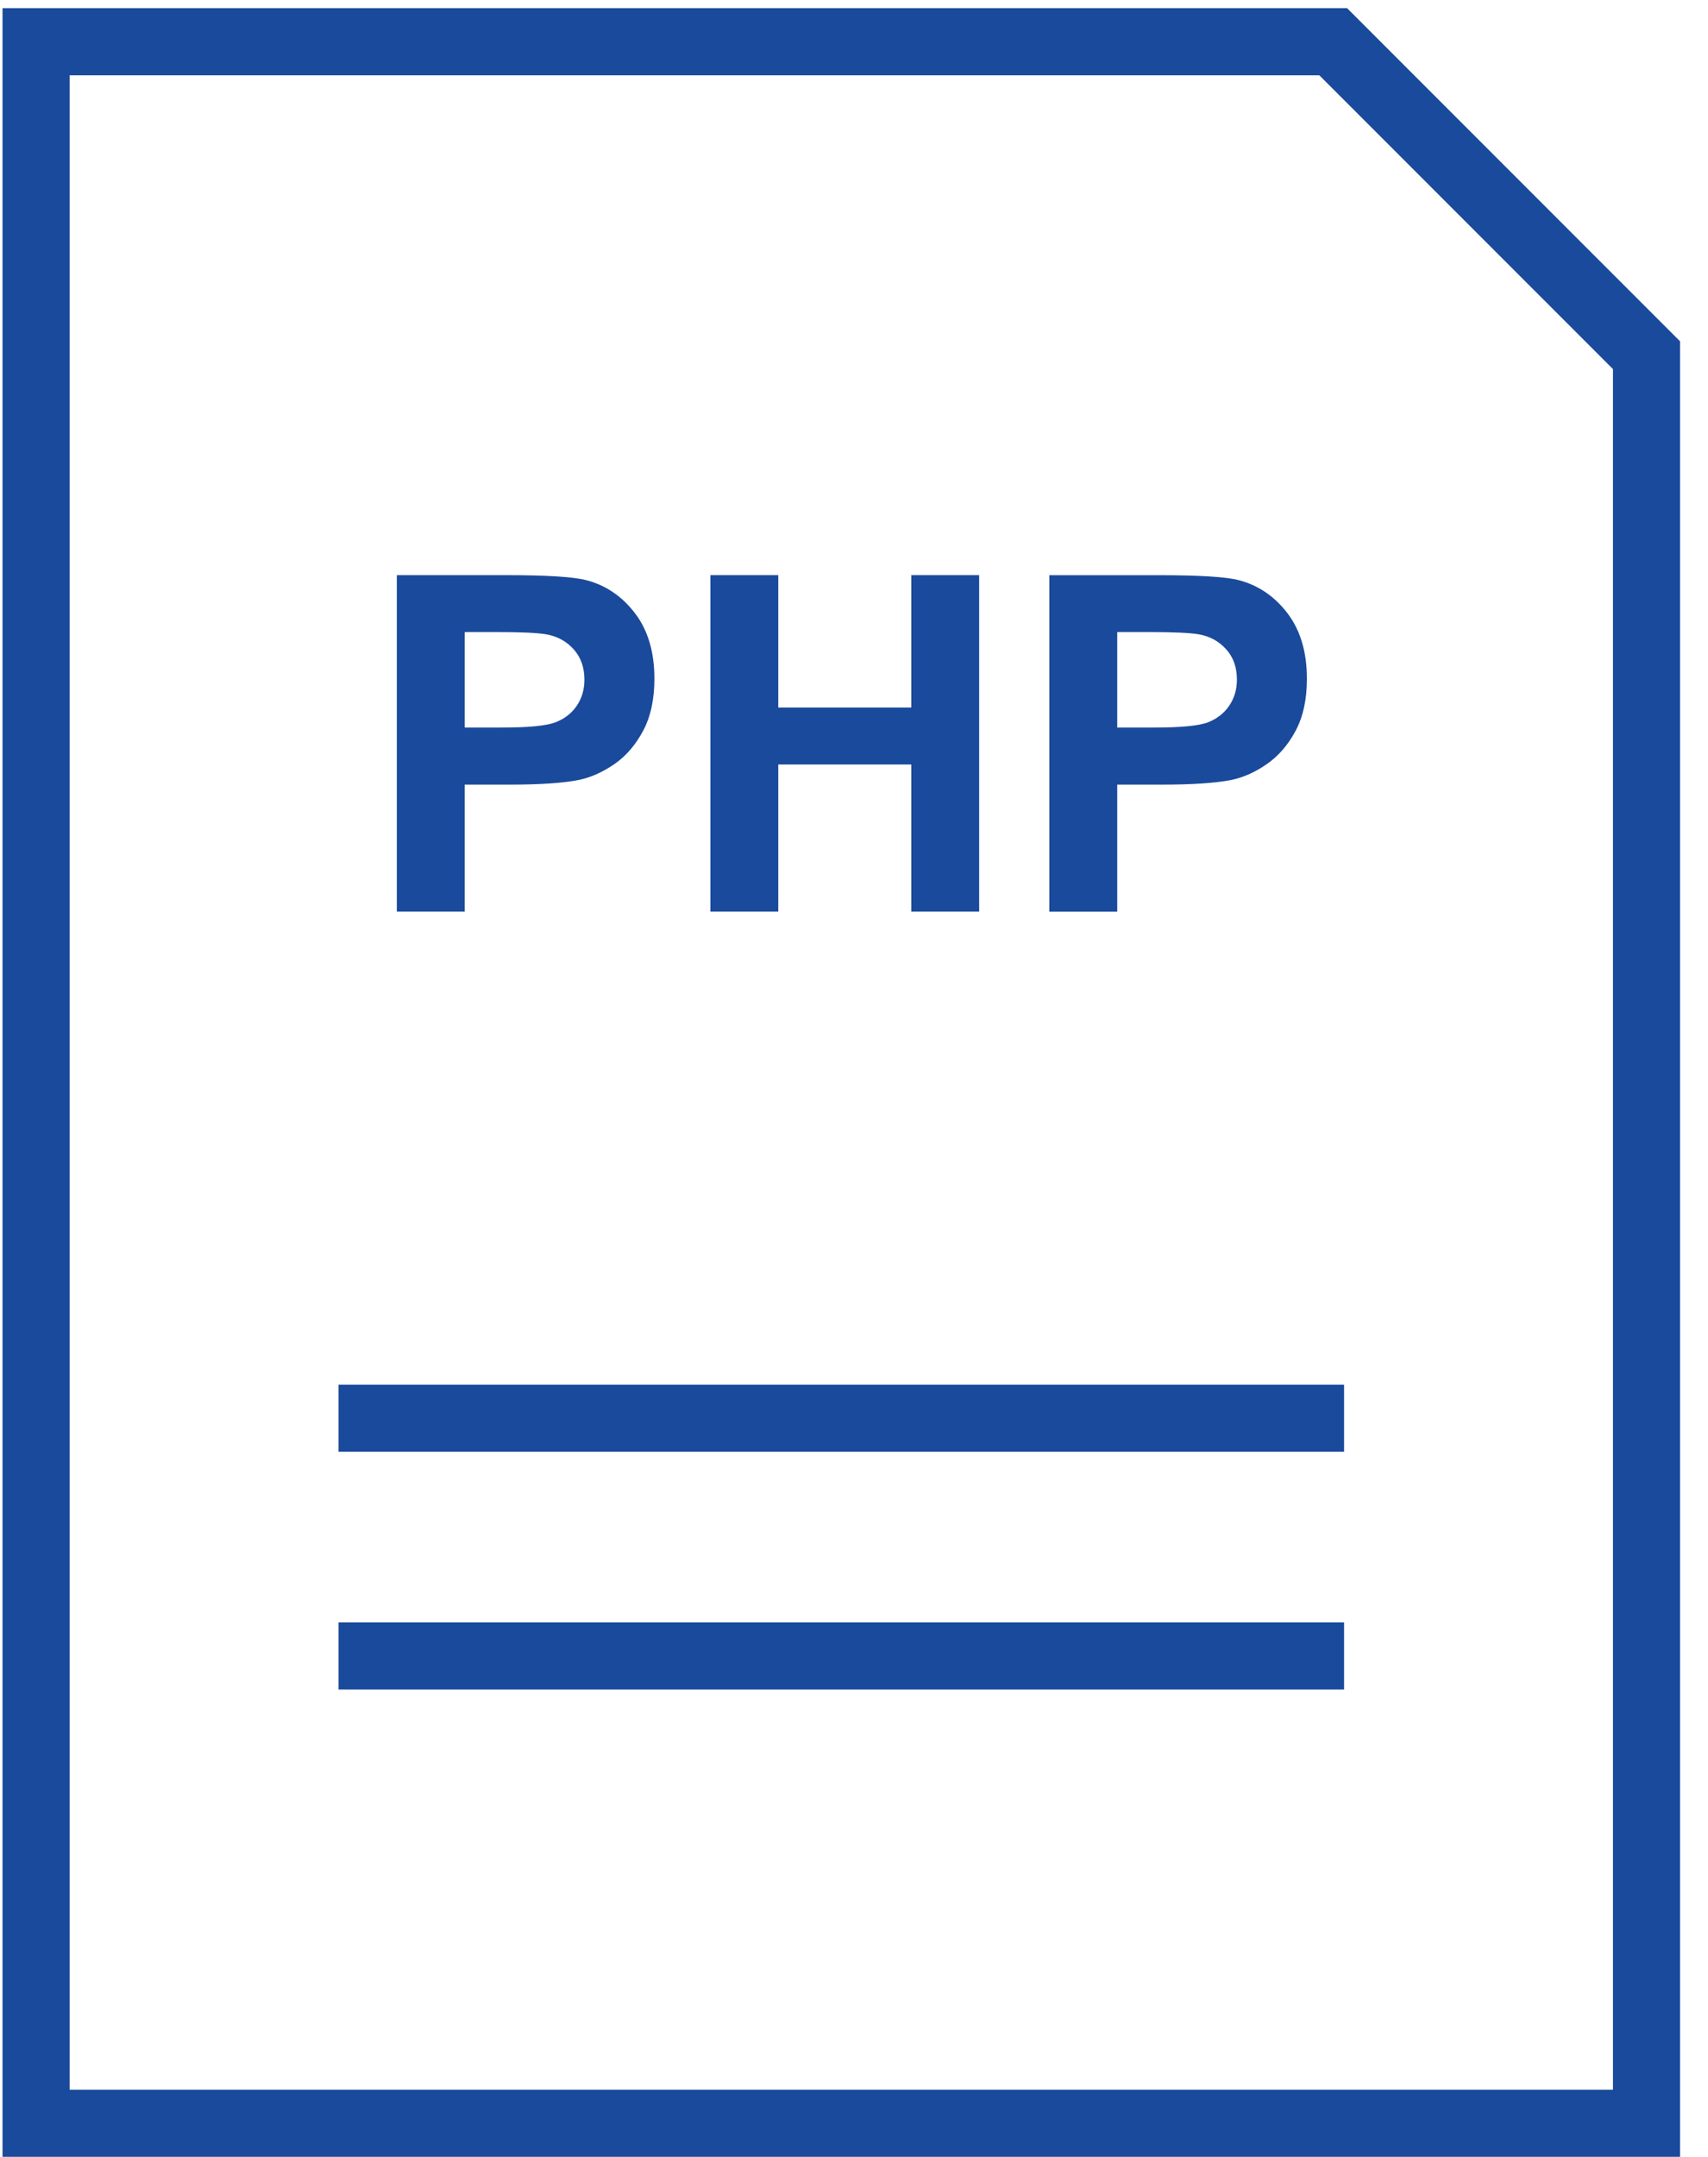
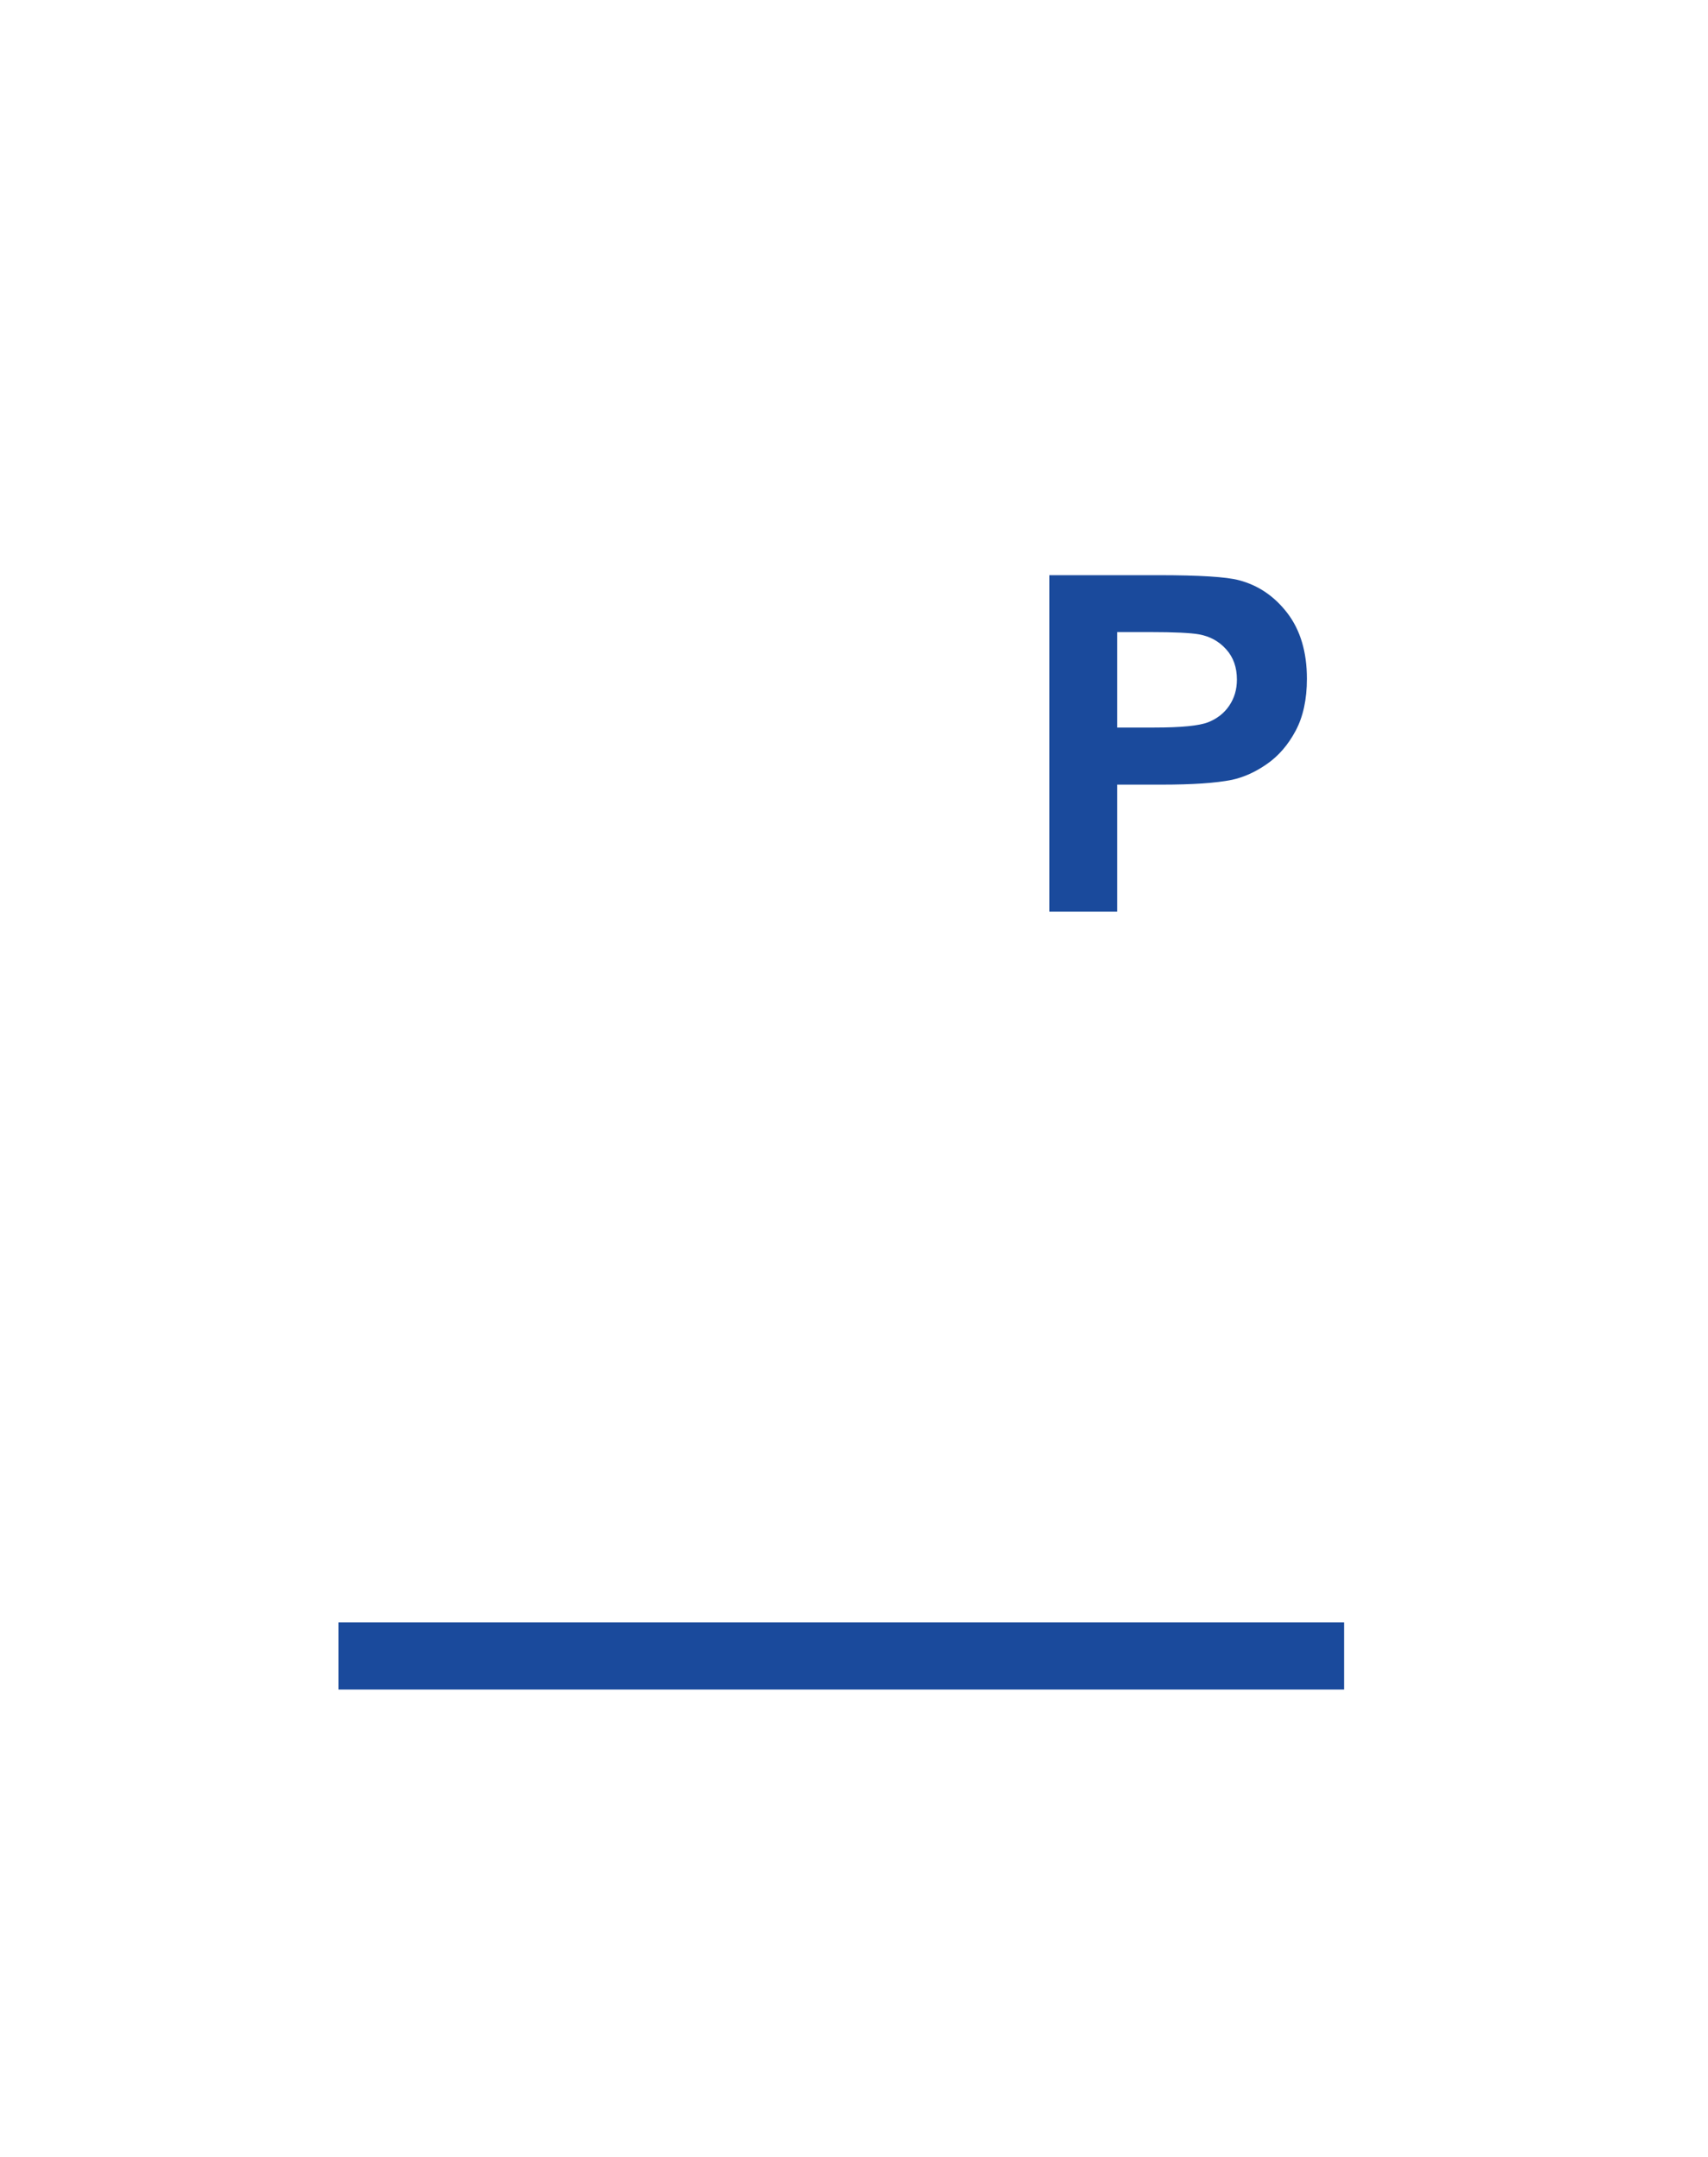
<svg xmlns="http://www.w3.org/2000/svg" width="42" height="53" viewBox="0 0 42 53" fill="none">
-   <path d="M11.428 19.281H12.517C13.272 19.281 13.85 19.243 14.248 19.163C14.541 19.099 14.83 18.969 15.114 18.772C15.398 18.574 15.63 18.304 15.815 17.957C16 17.611 16.092 17.183 16.092 16.678C16.092 16.02 15.932 15.482 15.612 15.066C15.294 14.651 14.896 14.382 14.422 14.258C14.114 14.175 13.452 14.133 12.437 14.133H9.758V22.401H11.428V19.281ZM11.428 15.532H12.235C12.835 15.532 13.236 15.552 13.436 15.588C13.706 15.636 13.931 15.759 14.107 15.956C14.282 16.151 14.371 16.4 14.371 16.7C14.371 16.942 14.309 17.157 14.183 17.342C14.058 17.527 13.883 17.662 13.662 17.748C13.441 17.835 13.002 17.878 12.342 17.878H11.428V15.532Z" fill="#1A4A9C" />
-   <path d="M19.138 18.786H22.408V22.401H24.078V14.133H22.408V17.386H19.138V14.133H17.468V22.401H19.138V18.786Z" fill="#1A4A9C" />
  <path d="M27.473 19.281H28.56C29.317 19.281 29.895 19.243 30.294 19.163C30.588 19.099 30.875 18.969 31.157 18.772C31.441 18.574 31.675 18.304 31.86 17.957C32.045 17.611 32.137 17.183 32.137 16.679C32.137 16.02 31.975 15.482 31.657 15.066C31.338 14.651 30.941 14.382 30.467 14.258C30.157 14.175 29.497 14.134 28.482 14.134H25.803V22.402H27.473V19.281ZM27.473 15.532H28.279C28.878 15.532 29.281 15.552 29.482 15.588C29.753 15.636 29.976 15.759 30.152 15.956C30.329 16.151 30.416 16.4 30.416 16.7C30.416 16.943 30.352 17.157 30.226 17.342C30.101 17.527 29.926 17.662 29.708 17.748C29.485 17.835 29.045 17.878 28.387 17.878H27.473V15.532Z" fill="#1A4A9C" />
-   <path d="M0.062 0.2V53H41.313V8.387L33.125 0.2H0.062ZM39.663 51.35H1.712V1.85H32.442L39.663 9.07V51.35Z" fill="#1A4A9C" />
  <path d="M33.051 39.868H8.324V41.518H33.051V39.868Z" fill="#1A4A9C" />
-   <path d="M33.051 34.025H8.324V35.675H33.051V34.025Z" fill="#1A4A9C" />
</svg>